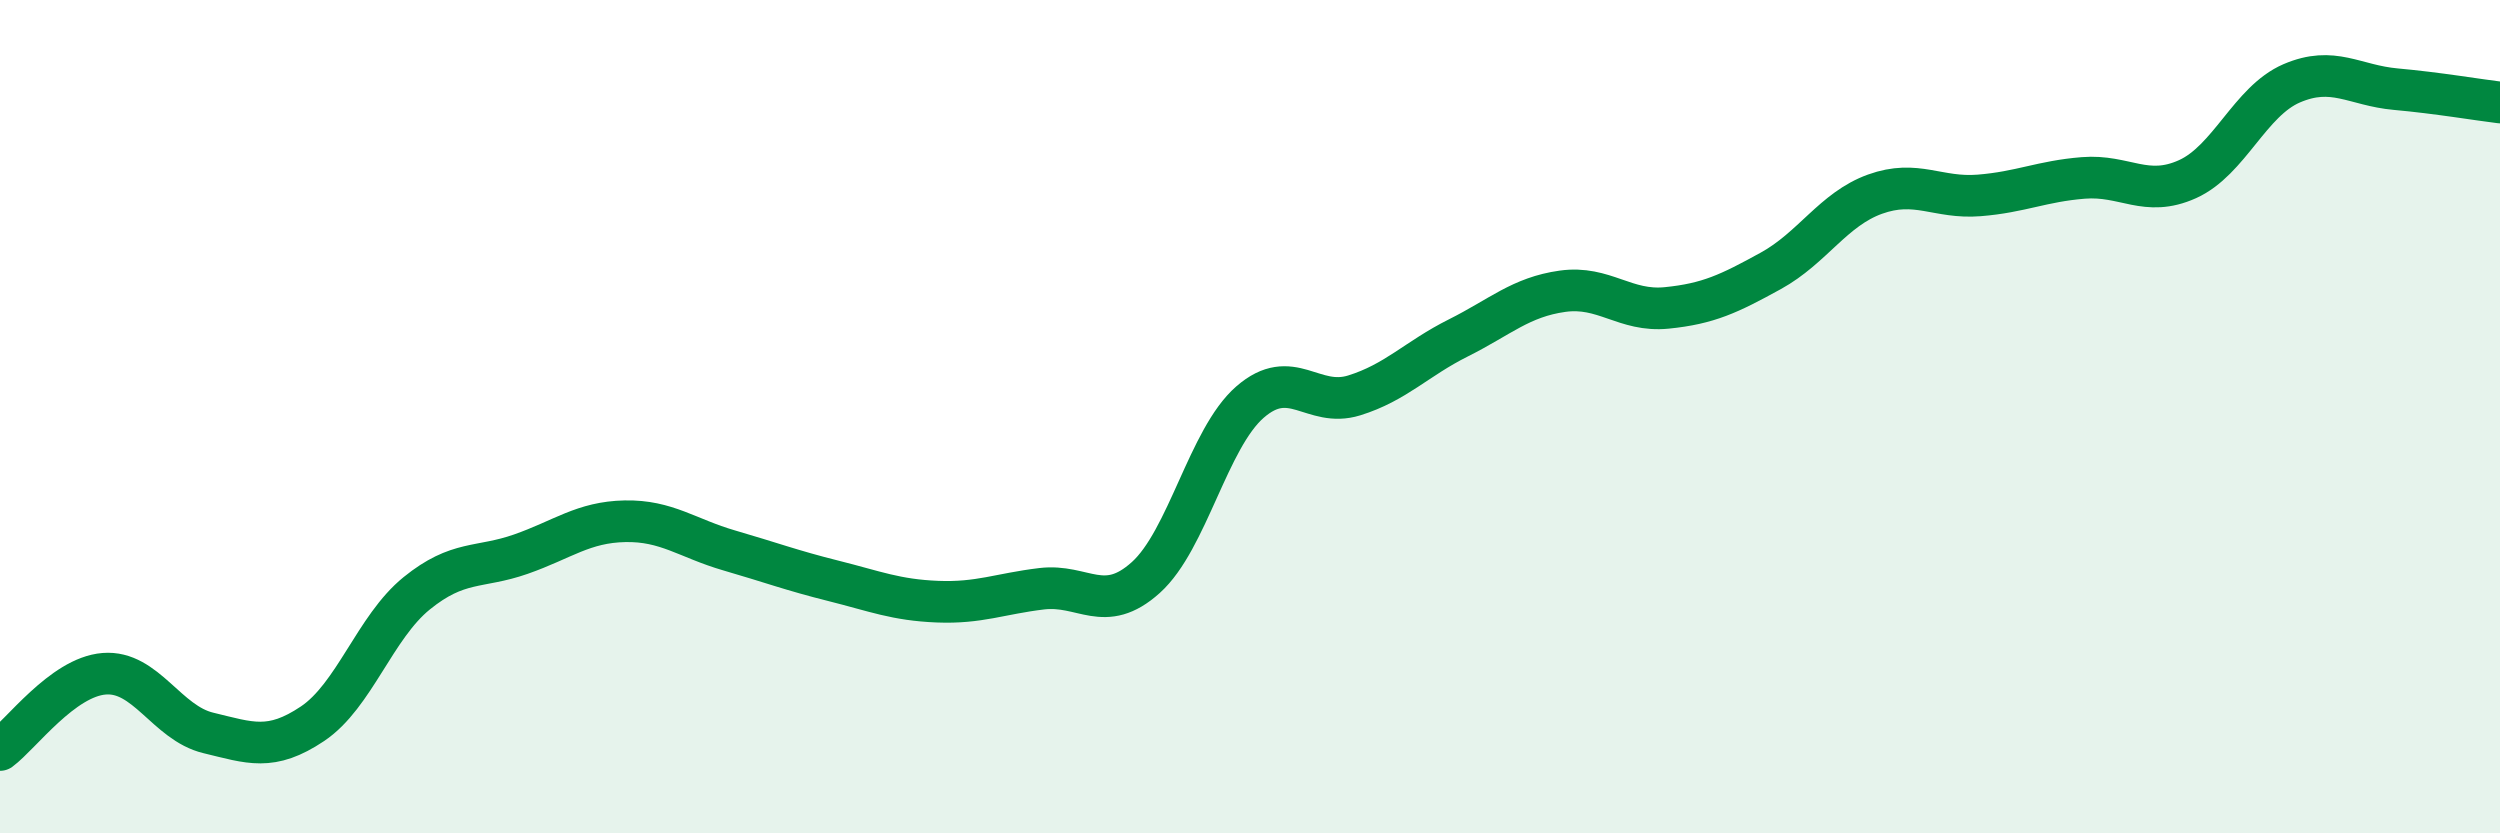
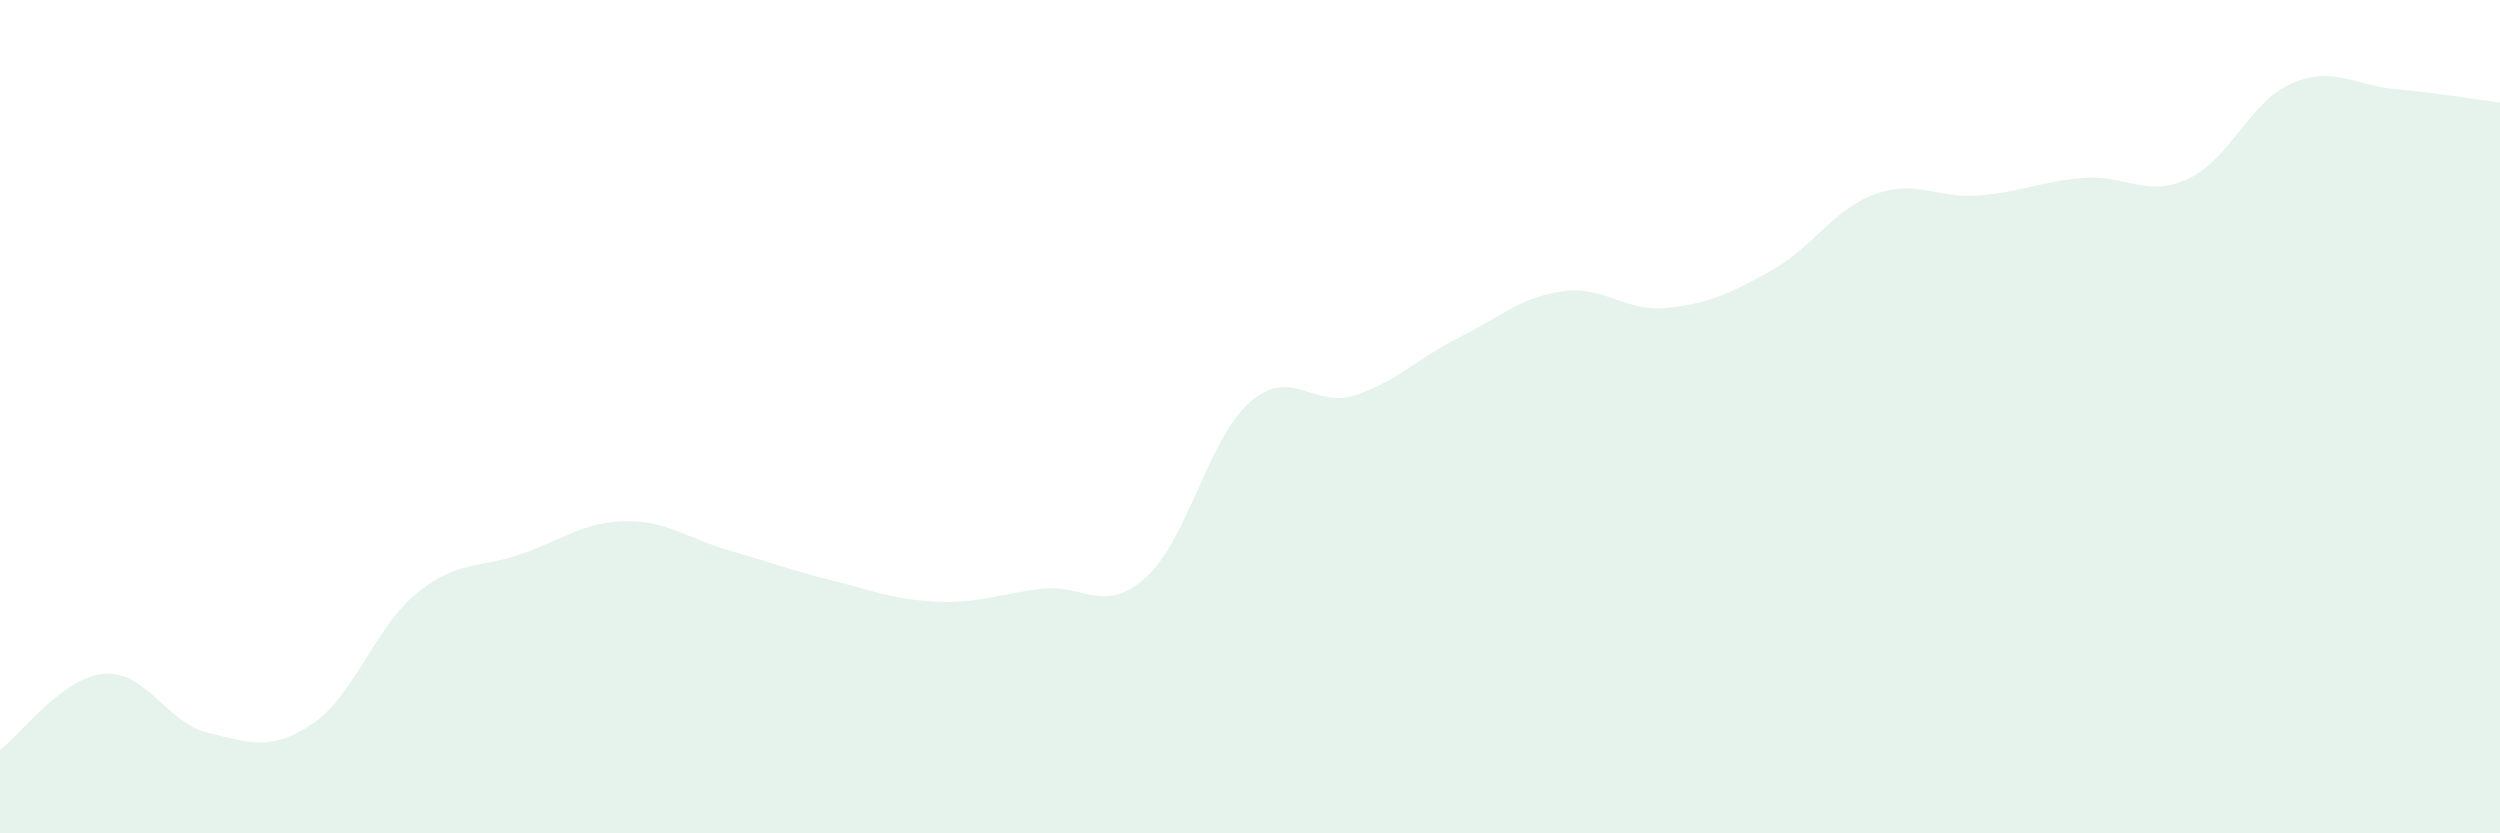
<svg xmlns="http://www.w3.org/2000/svg" width="60" height="20" viewBox="0 0 60 20">
  <path d="M 0,18 C 0.5,17.63 1.5,16.25 2.5,16.17 C 3.5,16.09 4,17.35 5,17.59 C 6,17.83 6.5,18.04 7.5,17.37 C 8.5,16.7 9,15.05 10,14.24 C 11,13.43 11.5,13.65 12.5,13.3 C 13.5,12.95 14,12.53 15,12.51 C 16,12.49 16.5,12.92 17.5,13.21 C 18.5,13.5 19,13.69 20,13.94 C 21,14.19 21.5,14.4 22.5,14.44 C 23.5,14.48 24,14.25 25,14.13 C 26,14.01 26.5,14.76 27.5,13.86 C 28.5,12.96 29,10.52 30,9.65 C 31,8.78 31.5,9.8 32.5,9.49 C 33.5,9.18 34,8.61 35,8.11 C 36,7.61 36.5,7.13 37.5,6.99 C 38.5,6.85 39,7.49 40,7.39 C 41,7.29 41.5,7.05 42.5,6.5 C 43.5,5.95 44,5.02 45,4.66 C 46,4.3 46.5,4.77 47.5,4.69 C 48.5,4.61 49,4.35 50,4.27 C 51,4.19 51.5,4.75 52.5,4.3 C 53.5,3.85 54,2.43 55,2 C 56,1.57 56.5,2.05 57.5,2.14 C 58.5,2.23 59.5,2.4 60,2.46L60 20L0 20Z" fill="#008740" opacity="0.1" stroke-linecap="round" stroke-linejoin="round" />
-   <path d="M 0,18 C 0.5,17.63 1.5,16.25 2.5,16.17 C 3.5,16.09 4,17.35 5,17.59 C 6,17.83 6.5,18.04 7.5,17.37 C 8.5,16.7 9,15.05 10,14.24 C 11,13.43 11.5,13.65 12.5,13.3 C 13.5,12.95 14,12.53 15,12.51 C 16,12.49 16.5,12.92 17.5,13.21 C 18.5,13.5 19,13.69 20,13.94 C 21,14.19 21.5,14.4 22.5,14.44 C 23.5,14.48 24,14.25 25,14.13 C 26,14.01 26.5,14.76 27.5,13.86 C 28.5,12.96 29,10.52 30,9.65 C 31,8.78 31.5,9.8 32.5,9.49 C 33.5,9.18 34,8.61 35,8.11 C 36,7.61 36.5,7.13 37.5,6.99 C 38.5,6.85 39,7.49 40,7.39 C 41,7.29 41.5,7.05 42.5,6.5 C 43.5,5.95 44,5.02 45,4.66 C 46,4.3 46.5,4.77 47.5,4.69 C 48.5,4.61 49,4.35 50,4.27 C 51,4.19 51.5,4.75 52.5,4.3 C 53.5,3.85 54,2.43 55,2 C 56,1.57 56.5,2.05 57.5,2.14 C 58.5,2.23 59.5,2.4 60,2.46" stroke="#008740" stroke-width="1" fill="none" stroke-linecap="round" stroke-linejoin="round" />
</svg>